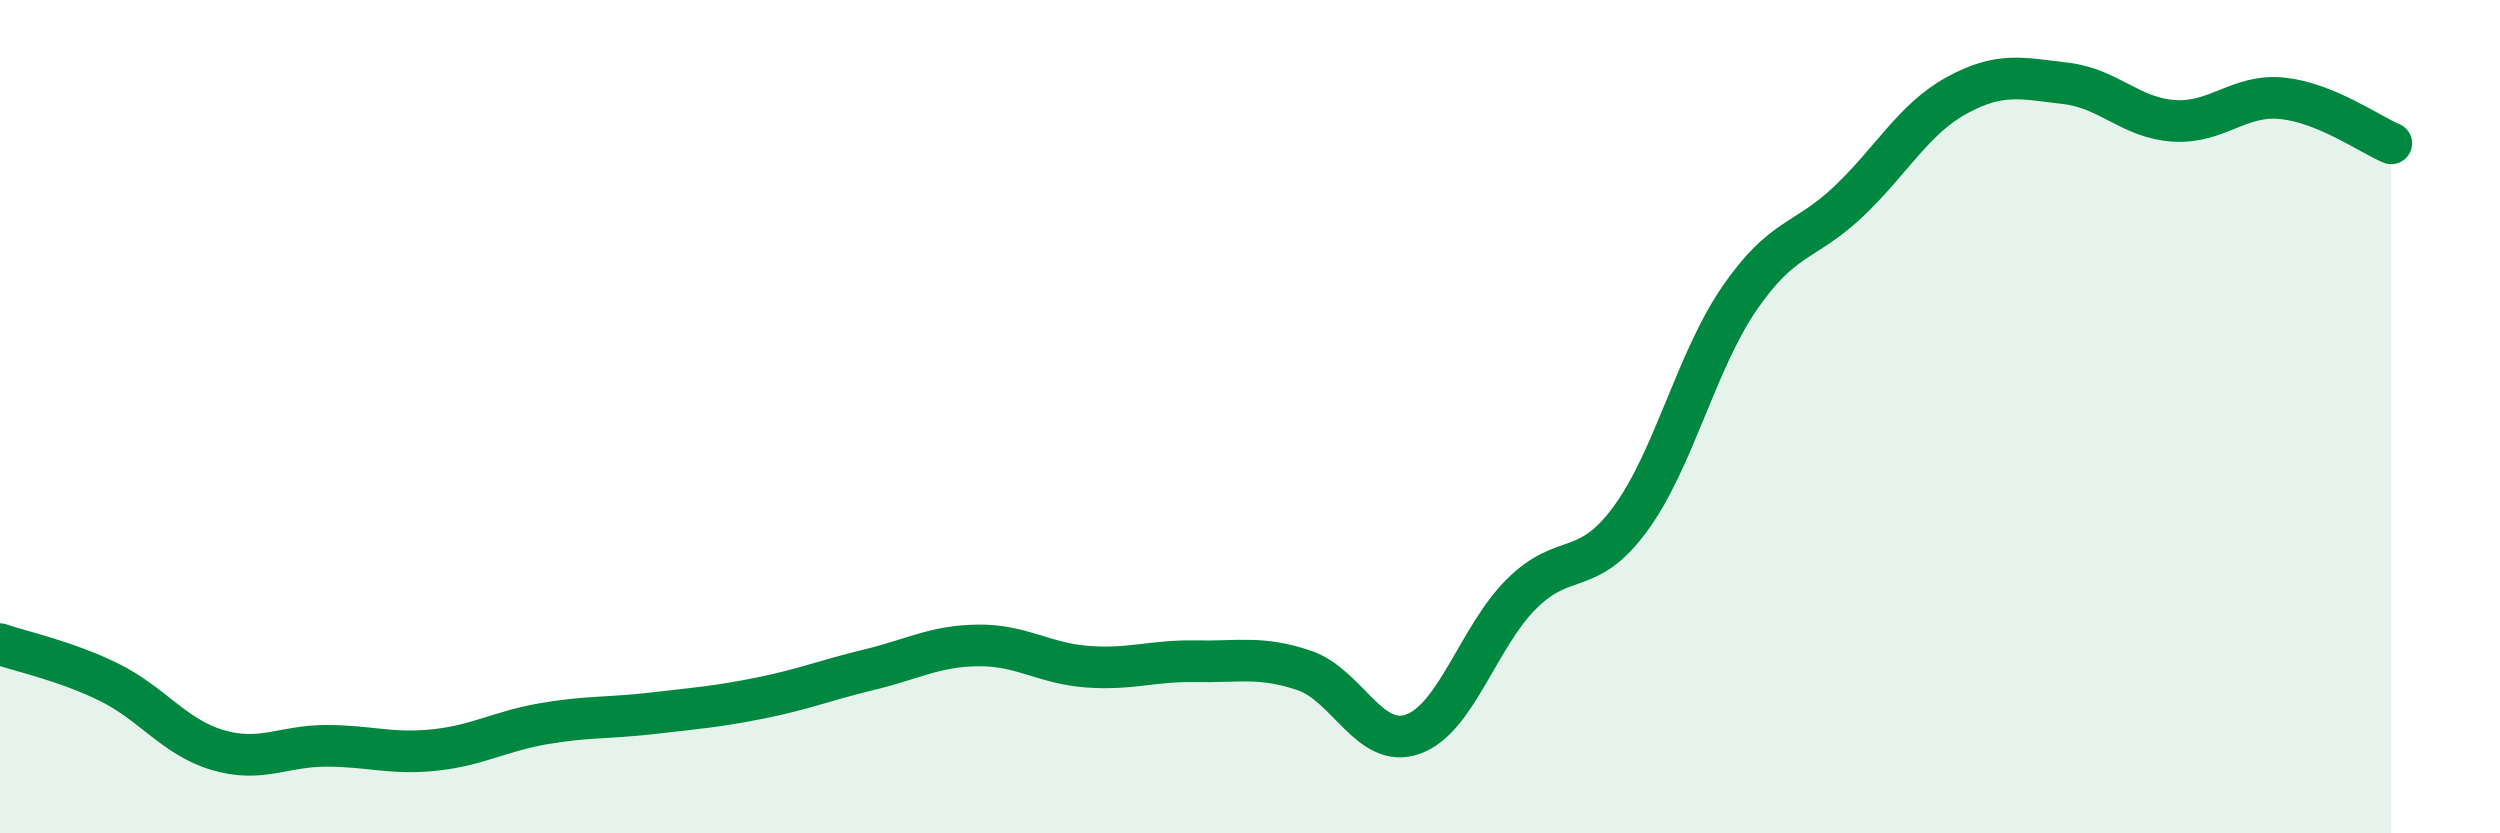
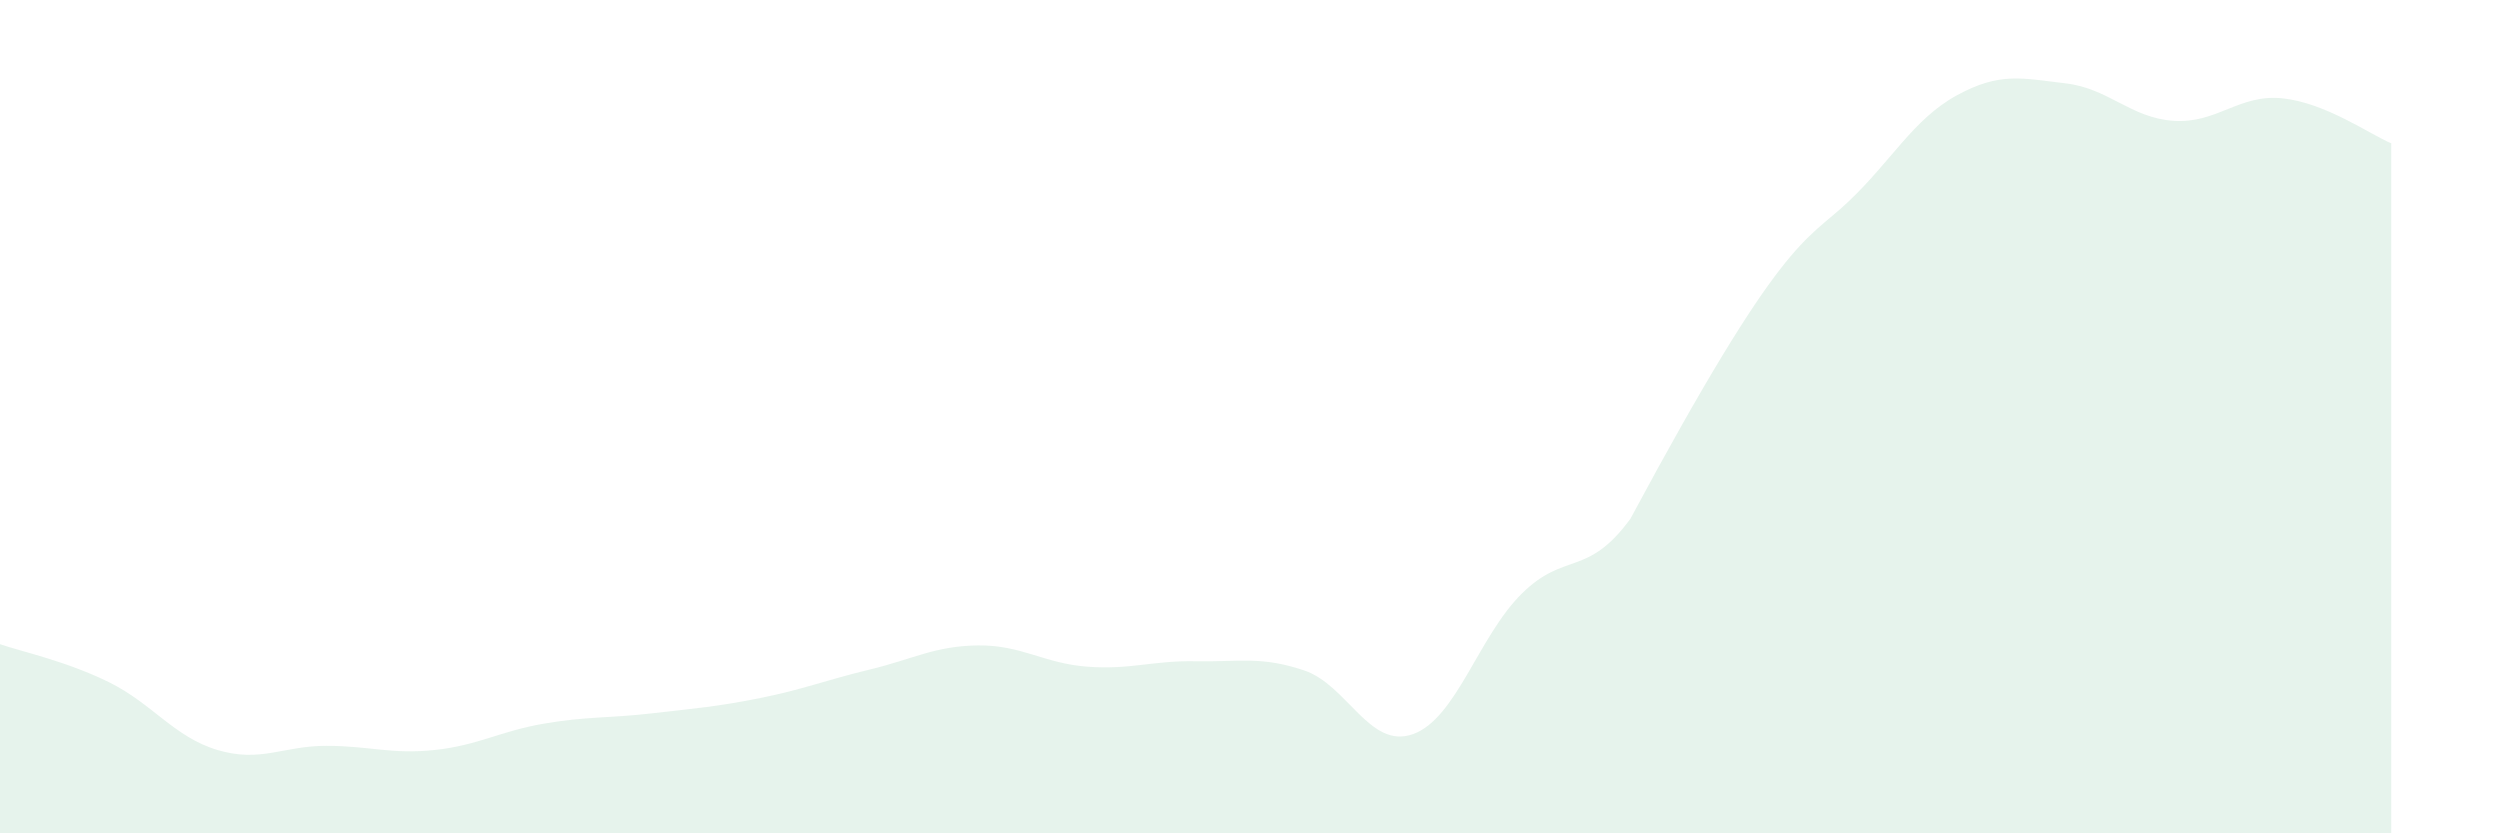
<svg xmlns="http://www.w3.org/2000/svg" width="60" height="20" viewBox="0 0 60 20">
-   <path d="M 0,15.46 C 0.52,15.64 1.57,15.86 2.61,16.37 C 3.65,16.88 4.18,17.69 5.22,18 C 6.26,18.31 6.79,17.9 7.83,17.9 C 8.87,17.9 9.39,18.11 10.43,18 C 11.47,17.89 12,17.55 13.04,17.37 C 14.08,17.19 14.61,17.24 15.65,17.12 C 16.69,17 17.22,16.96 18.26,16.75 C 19.3,16.54 19.83,16.32 20.87,16.07 C 21.91,15.82 22.44,15.5 23.48,15.49 C 24.52,15.48 25.05,15.92 26.09,16 C 27.13,16.08 27.66,15.85 28.7,15.87 C 29.74,15.89 30.26,15.74 31.3,16.09 C 32.34,16.44 32.87,17.99 33.91,17.62 C 34.95,17.25 35.48,15.28 36.52,14.25 C 37.56,13.22 38.09,13.87 39.13,12.45 C 40.17,11.03 40.7,8.69 41.74,7.17 C 42.78,5.65 43.31,5.83 44.35,4.85 C 45.39,3.87 45.92,2.86 46.96,2.29 C 48,1.72 48.53,1.88 49.57,2 C 50.61,2.12 51.13,2.83 52.17,2.9 C 53.21,2.97 53.74,2.25 54.78,2.36 C 55.82,2.47 56.87,3.22 57.39,3.44L57.39 20L0 20Z" fill="#008740" opacity="0.1" stroke-linecap="round" stroke-linejoin="round" />
-   <path d="M 0,15.46 C 0.52,15.64 1.57,15.86 2.61,16.37 C 3.65,16.88 4.18,17.69 5.22,18 C 6.26,18.31 6.79,17.9 7.83,17.9 C 8.87,17.9 9.39,18.11 10.43,18 C 11.47,17.89 12,17.55 13.04,17.37 C 14.08,17.19 14.61,17.24 15.65,17.12 C 16.69,17 17.22,16.96 18.26,16.75 C 19.3,16.54 19.83,16.32 20.87,16.07 C 21.91,15.82 22.44,15.5 23.48,15.49 C 24.52,15.48 25.05,15.92 26.09,16 C 27.13,16.08 27.66,15.85 28.7,15.87 C 29.74,15.89 30.26,15.74 31.3,16.09 C 32.34,16.44 32.87,17.99 33.91,17.62 C 34.95,17.25 35.48,15.28 36.52,14.25 C 37.56,13.22 38.09,13.87 39.13,12.45 C 40.17,11.03 40.7,8.69 41.74,7.17 C 42.78,5.65 43.31,5.83 44.35,4.85 C 45.39,3.87 45.92,2.86 46.96,2.29 C 48,1.72 48.53,1.88 49.57,2 C 50.61,2.12 51.13,2.83 52.17,2.9 C 53.21,2.97 53.74,2.25 54.78,2.36 C 55.82,2.47 56.87,3.22 57.39,3.44" stroke="#008740" stroke-width="1" fill="none" stroke-linecap="round" stroke-linejoin="round" />
+   <path d="M 0,15.46 C 0.52,15.64 1.57,15.86 2.61,16.37 C 3.65,16.88 4.18,17.69 5.22,18 C 6.26,18.31 6.79,17.9 7.83,17.9 C 8.87,17.9 9.39,18.11 10.43,18 C 11.47,17.89 12,17.55 13.04,17.37 C 14.08,17.19 14.61,17.24 15.65,17.12 C 16.69,17 17.22,16.96 18.26,16.75 C 19.3,16.54 19.83,16.32 20.87,16.07 C 21.91,15.82 22.44,15.5 23.48,15.49 C 24.52,15.48 25.05,15.92 26.09,16 C 27.13,16.08 27.66,15.85 28.7,15.87 C 29.74,15.89 30.26,15.74 31.3,16.09 C 32.34,16.44 32.87,17.99 33.91,17.62 C 34.95,17.25 35.48,15.28 36.52,14.25 C 37.56,13.22 38.09,13.87 39.13,12.45 C 42.78,5.65 43.31,5.83 44.35,4.85 C 45.39,3.87 45.92,2.86 46.96,2.29 C 48,1.72 48.53,1.88 49.57,2 C 50.61,2.12 51.13,2.83 52.17,2.9 C 53.21,2.97 53.74,2.25 54.78,2.36 C 55.82,2.47 56.87,3.22 57.39,3.44L57.39 20L0 20Z" fill="#008740" opacity="0.1" stroke-linecap="round" stroke-linejoin="round" />
</svg>